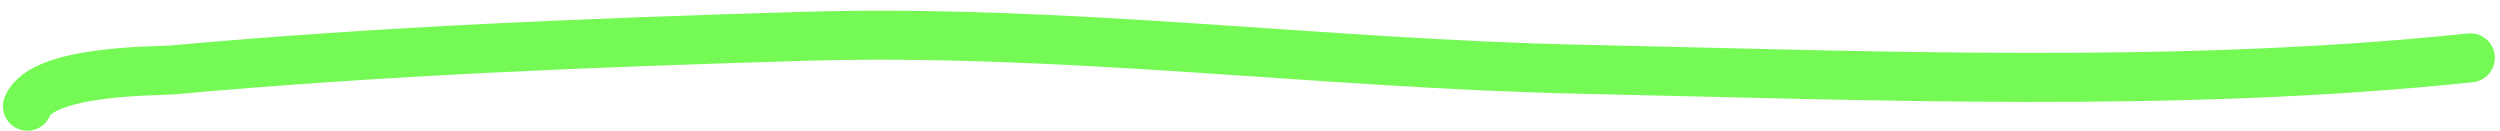
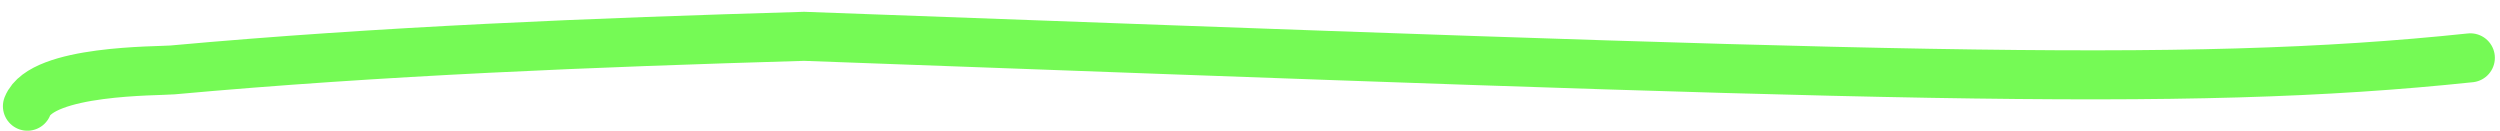
<svg xmlns="http://www.w3.org/2000/svg" width="153" height="8" viewBox="0 0 153 8" fill="none">
-   <path d="M1.678 6.5C2.575 4.256 9.666 4.36 10.559 4.279C23.393 3.112 36.332 2.602 49.211 2.223C65.183 1.754 80.826 3.896 96.745 4.238C114.686 4.624 133.35 5.417 151.186 3.539" stroke="#75FA55" stroke-width="3" stroke-linecap="round" />
+   <path d="M1.678 6.5C2.575 4.256 9.666 4.36 10.559 4.279C23.393 3.112 36.332 2.602 49.211 2.223C114.686 4.624 133.35 5.417 151.186 3.539" stroke="#75FA55" stroke-width="3" stroke-linecap="round" />
</svg>